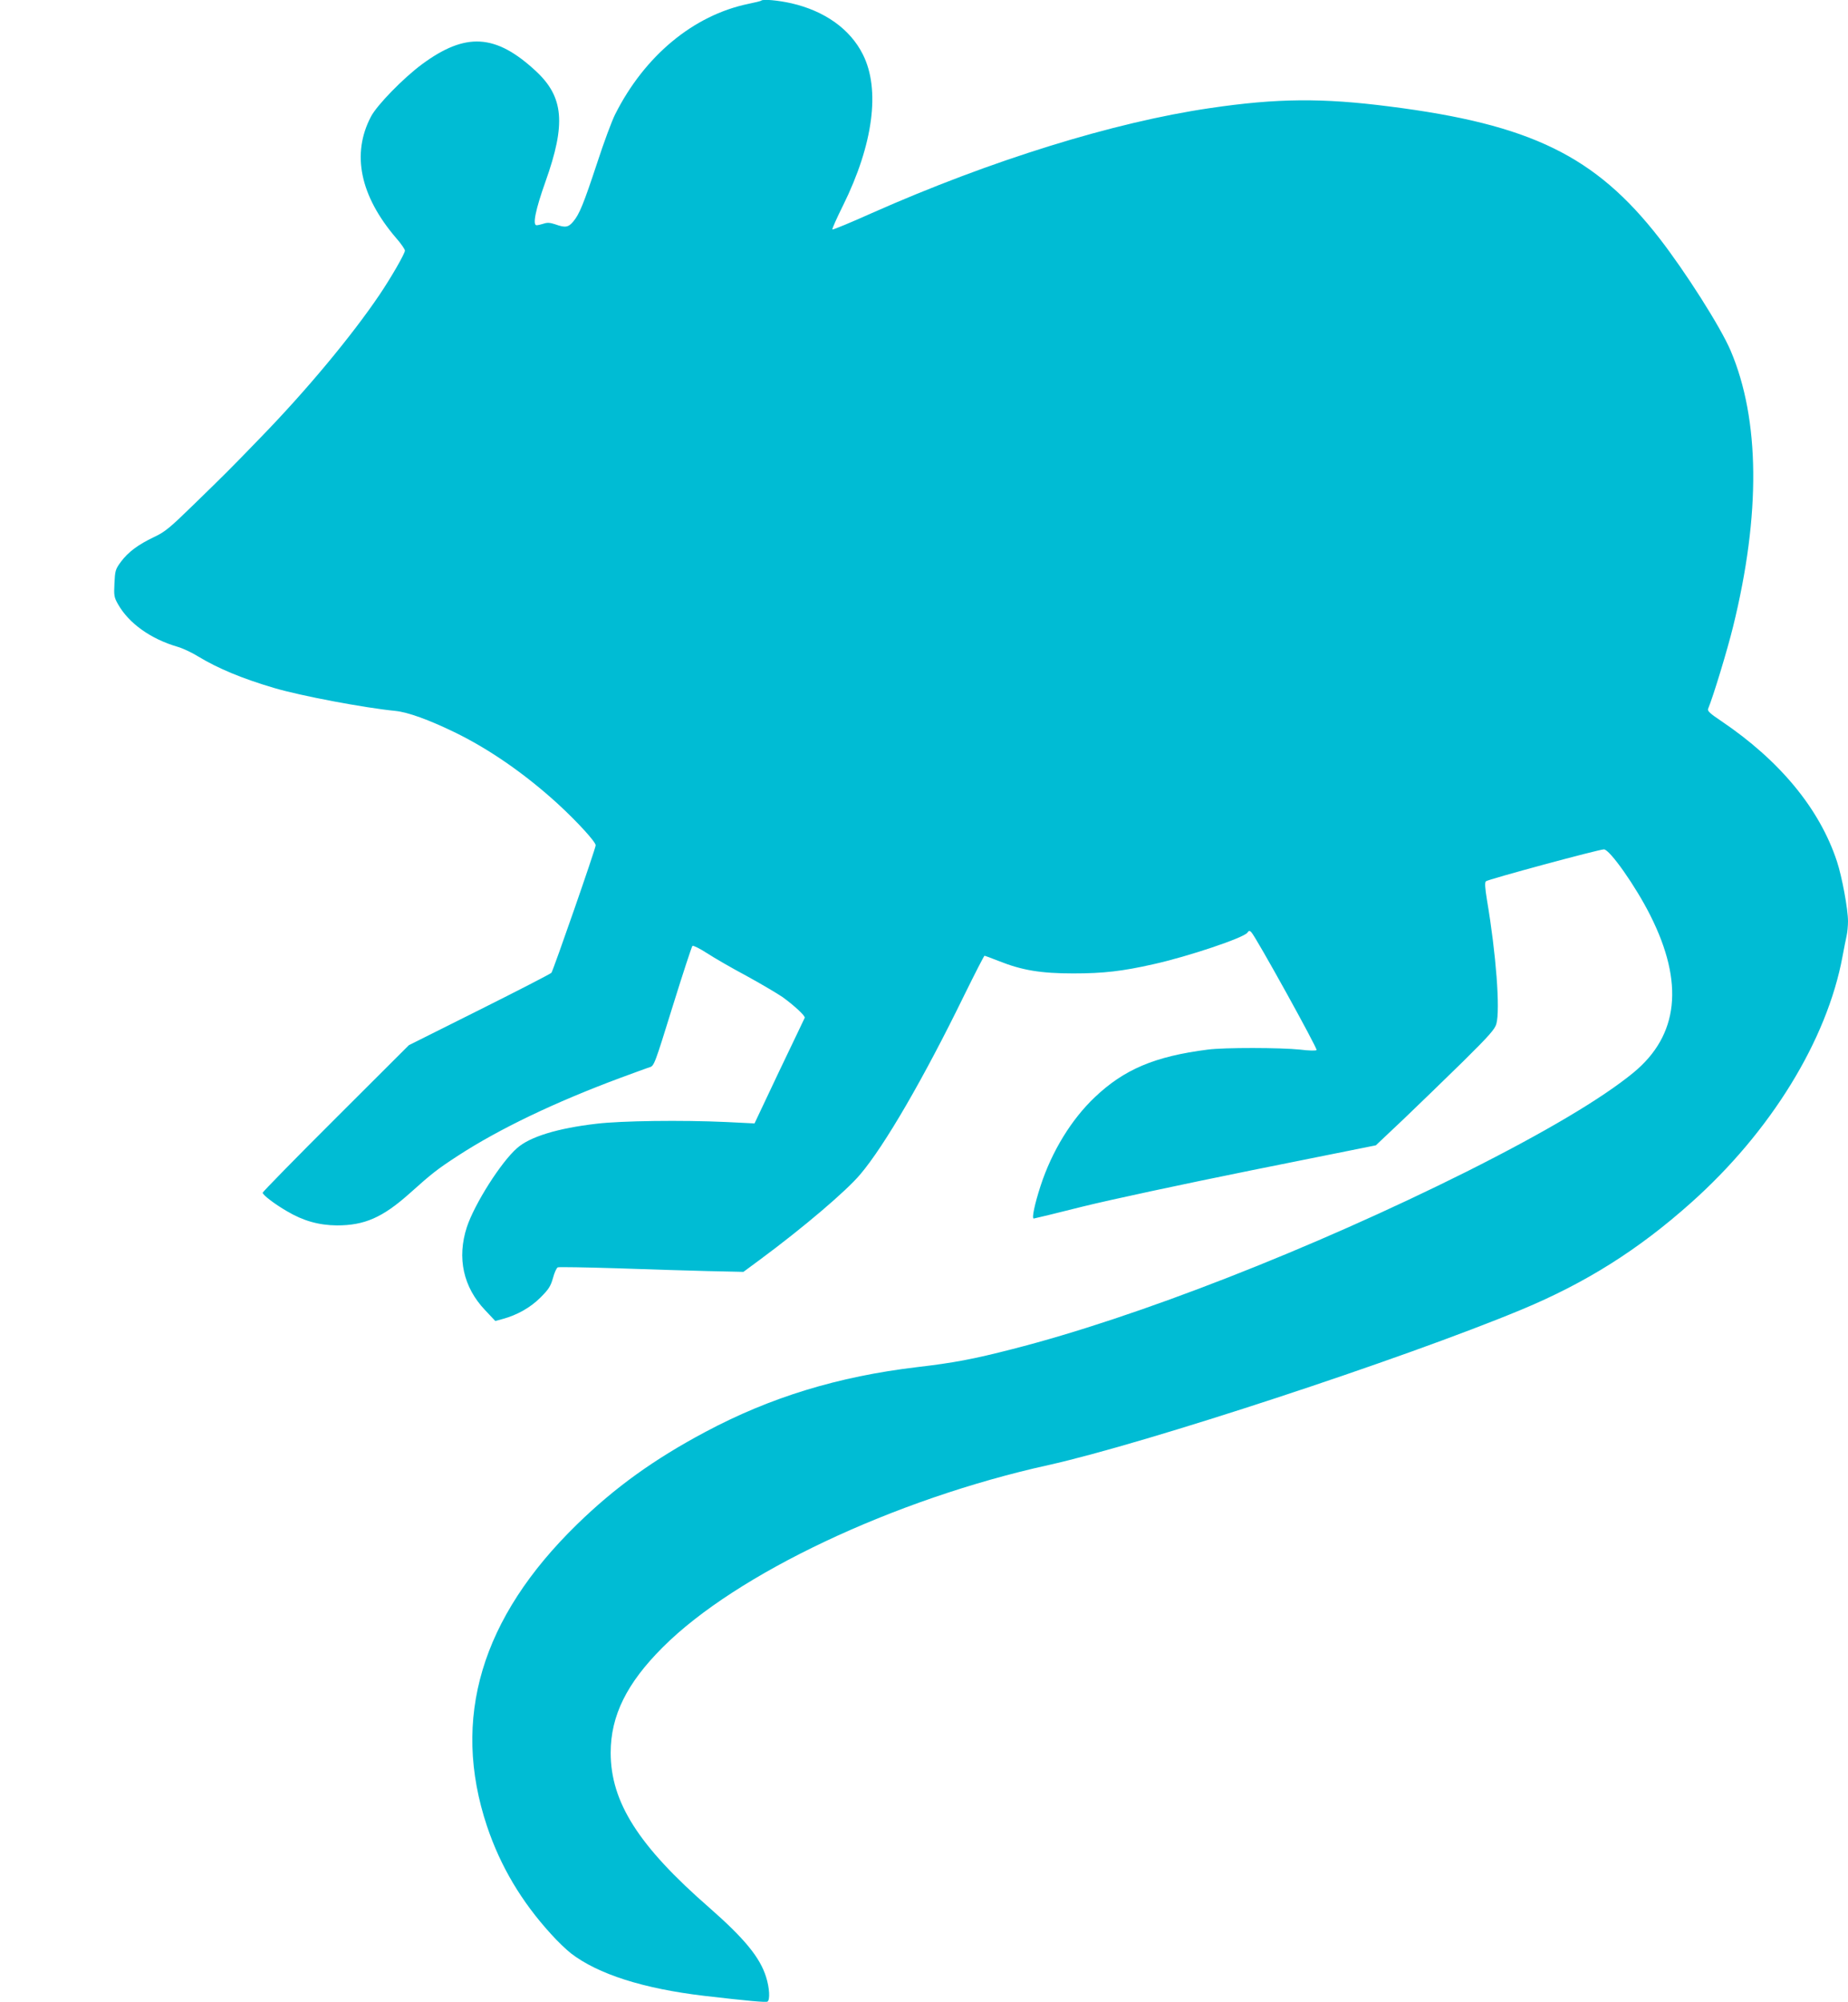
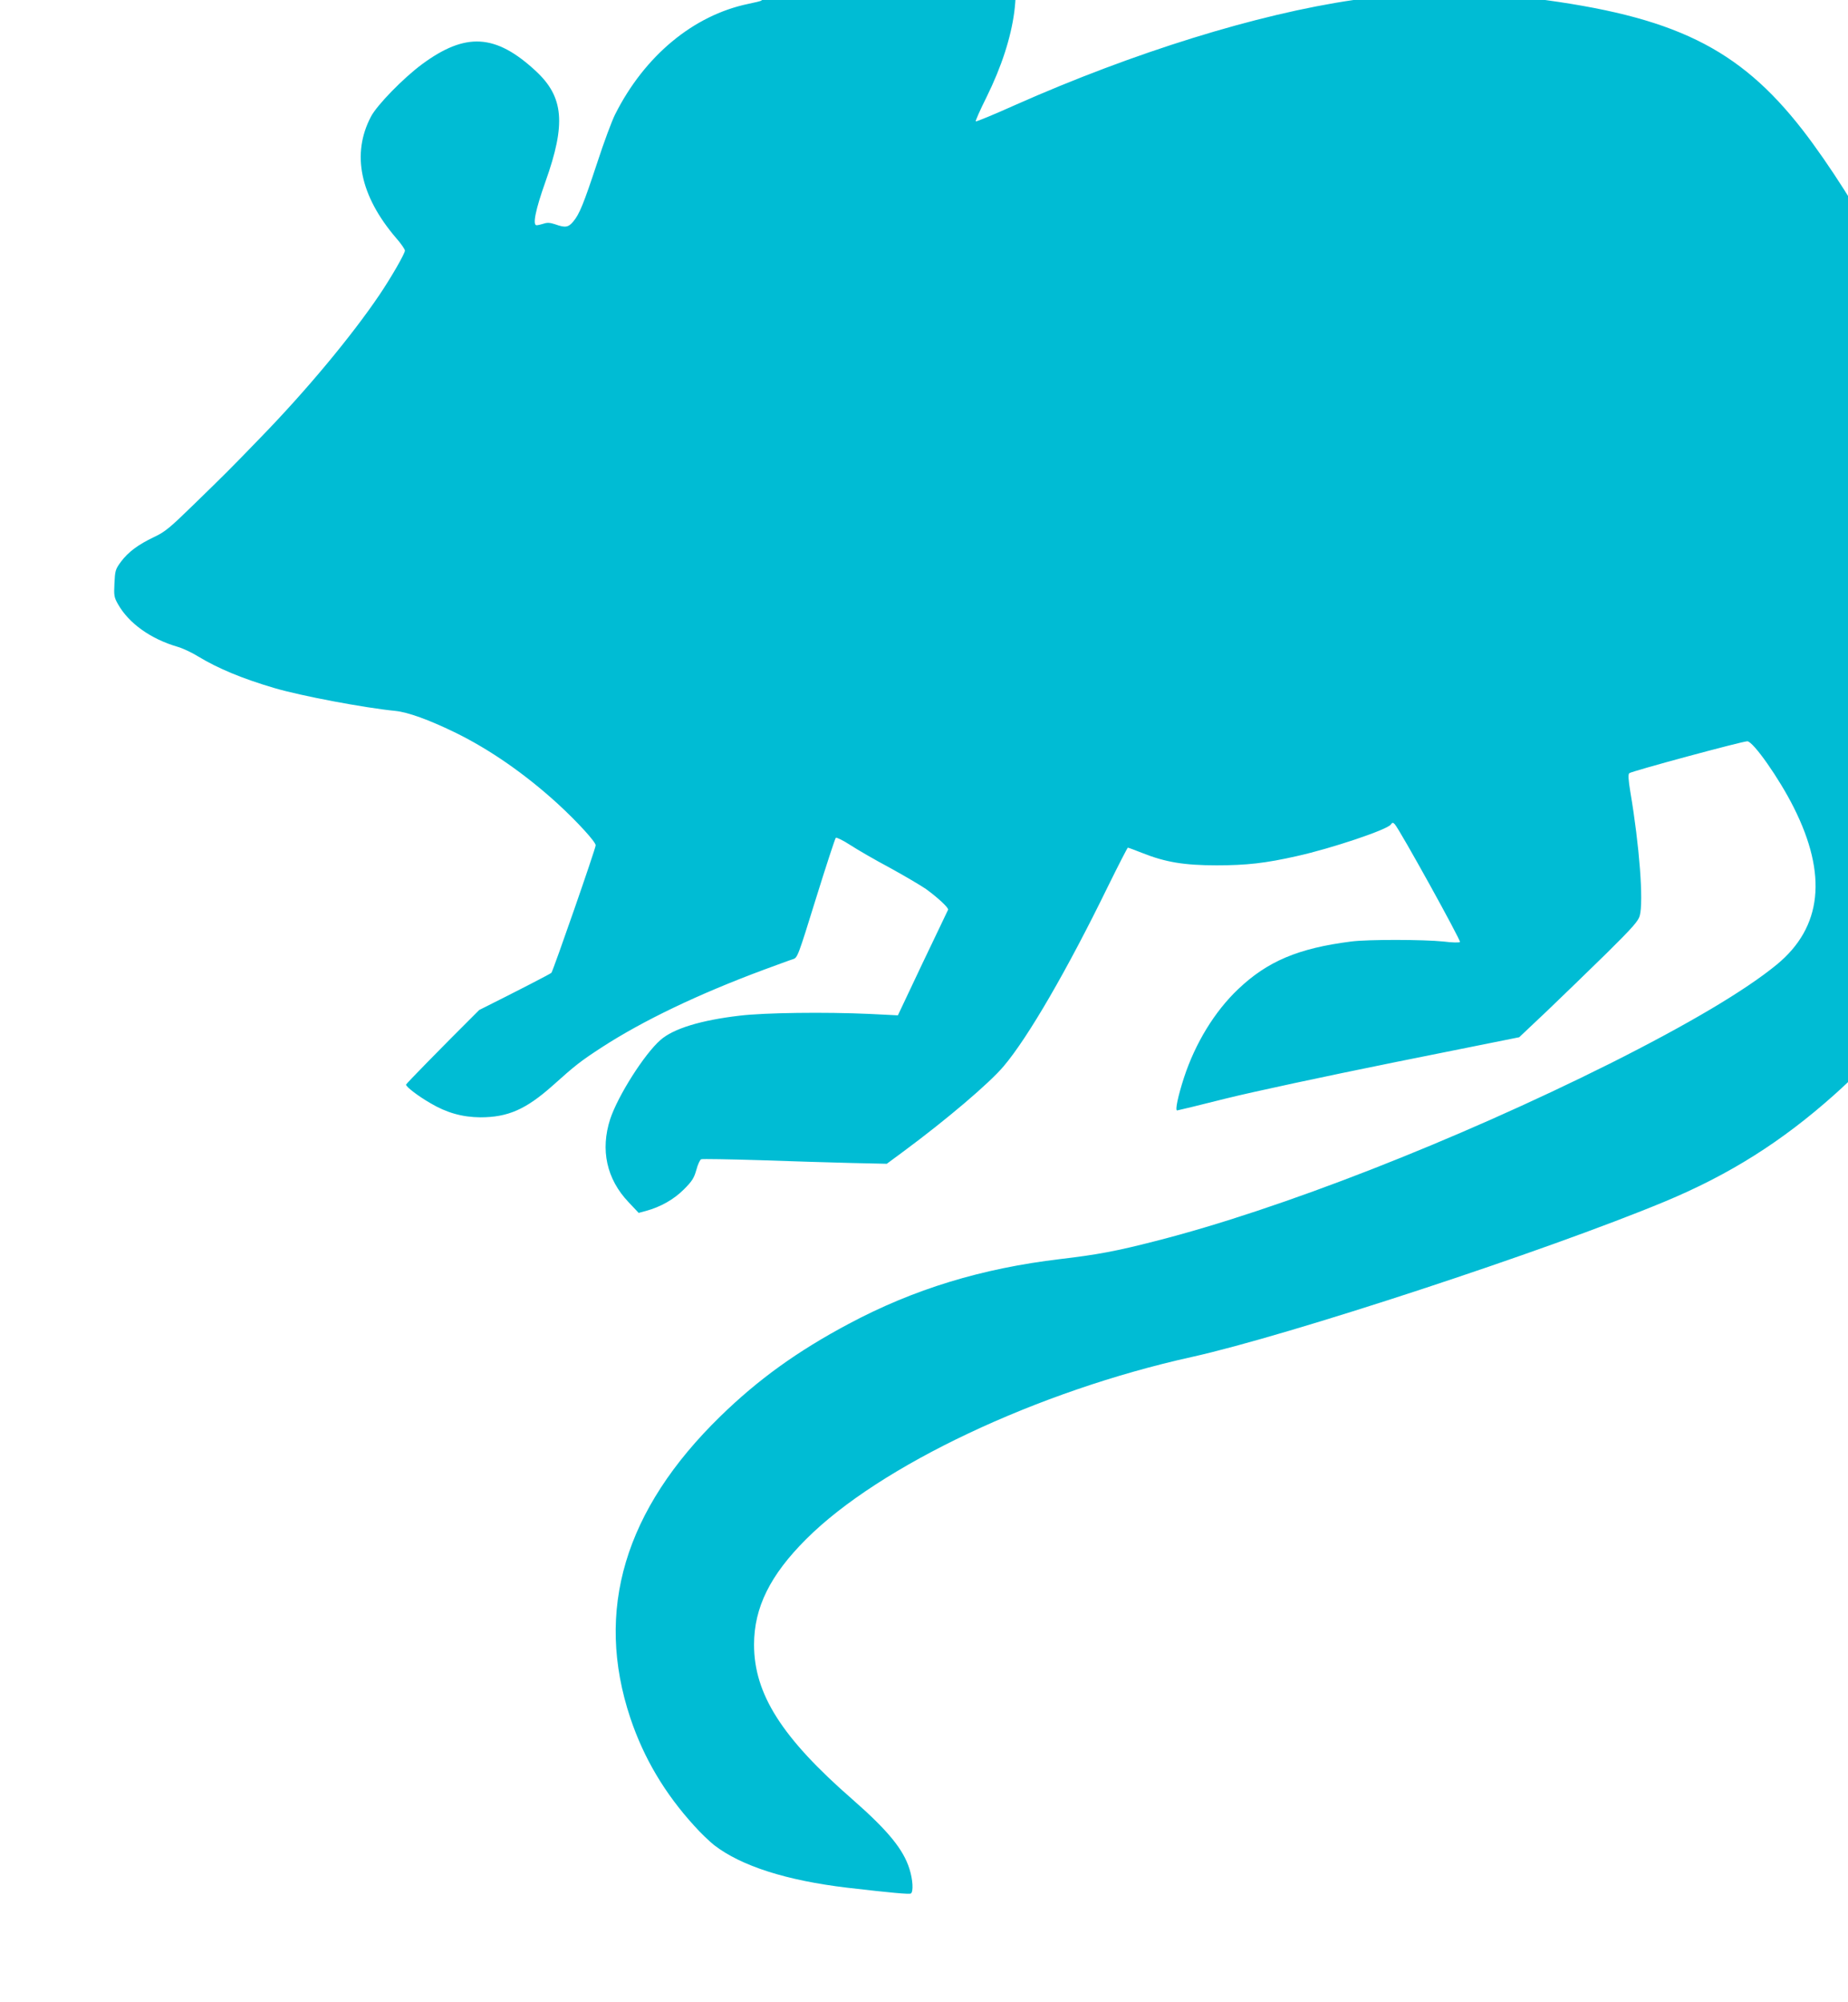
<svg xmlns="http://www.w3.org/2000/svg" version="1.0" width="1182pt" height="1280pt" viewBox="0 0 1182 1280" preserveAspectRatio="xMidYMid meet">
  <g transform="translate(0,1280) scale(0.1,-0.1)" fill="#00bcd4" stroke="none">
-     <path d="M4869 12796 c-3 -3 -40 -12 -84 -21 -350 -73 -662 -332 -850 -705 -21 -41 -73 -181 -115 -310 -87 -263 -114 -330 -154 -377 -31 -37 -51 -40 -115 -17 -33 11 -51 12 -74 4 -16 -5 -37 -10 -45 -10 -27 0 -7 99 57 279 132 370 117 541 -62 707 -257 238 -449 249 -728 43 -119 -88 -287 -260 -326 -334 -126 -239 -70 -507 160 -776 32 -36 57 -73 57 -81 0 -19 -88 -172 -163 -283 -177 -262 -467 -611 -762 -914 -199 -206 -227 -233 -420 -421 -160 -156 -189 -180 -259 -213 -103 -49 -166 -96 -213 -159 -35 -48 -37 -56 -41 -137 -4 -79 -2 -90 23 -134 69 -122 209 -222 381 -272 32 -9 92 -37 132 -62 127 -77 284 -142 488 -202 170 -50 572 -126 774 -146 79 -8 214 -57 375 -135 225 -109 455 -269 664 -460 125 -115 241 -242 241 -264 0 -21 -271 -799 -283 -815 -6 -7 -214 -114 -462 -238 l-450 -225 -467 -466 c-258 -257 -468 -472 -468 -477 0 -14 77 -73 155 -118 104 -62 205 -90 320 -91 176 0 291 50 462 202 147 132 181 158 313 244 265 172 620 342 1040 498 85 31 168 62 185 67 29 9 32 17 147 388 65 209 122 383 127 388 4 4 46 -16 92 -46 46 -30 160 -96 254 -146 93 -51 196 -112 230 -135 76 -55 148 -122 142 -133 -2 -4 -75 -158 -163 -341 l-158 -334 -181 9 c-286 13 -670 8 -830 -11 -249 -29 -426 -83 -508 -156 -103 -90 -272 -357 -321 -505 -64 -197 -23 -384 117 -531 l65 -69 48 13 c92 25 177 73 241 137 53 53 65 72 80 125 9 34 23 65 31 68 8 3 177 0 376 -6 199 -7 462 -15 586 -18 l225 -5 107 79 c276 204 551 438 640 544 155 182 407 616 668 1151 67 136 124 247 127 247 3 0 44 -15 92 -34 148 -59 268 -79 476 -79 193 0 314 14 513 59 221 49 575 168 600 201 11 15 14 15 26 3 31 -33 425 -745 417 -753 -5 -5 -50 -4 -106 3 -124 13 -485 14 -590 0 -339 -43 -536 -127 -723 -305 -149 -141 -274 -345 -346 -565 -38 -117 -58 -210 -44 -210 4 0 145 34 311 76 178 44 625 140 1090 234 l787 158 178 168 c97 93 268 258 380 368 168 166 204 207 213 241 25 91 -2 449 -60 790 -13 80 -15 113 -7 121 12 12 722 204 755 204 37 0 204 -237 297 -423 217 -431 181 -766 -108 -1004 -202 -166 -567 -382 -1067 -633 -987 -493 -2112 -933 -2907 -1135 -248 -64 -377 -88 -609 -115 -504 -60 -937 -192 -1353 -414 -329 -175 -580 -356 -821 -591 -614 -598 -806 -1242 -576 -1930 86 -256 220 -482 410 -690 40 -45 97 -99 126 -122 174 -134 464 -226 851 -272 284 -33 396 -43 407 -37 17 11 13 88 -9 157 -39 125 -137 245 -364 444 -452 394 -630 674 -630 990 0 236 102 444 334 675 469 469 1479 946 2466 1164 621 138 2263 677 3024 993 414 172 750 384 1085 683 511 455 871 1041 970 1576 9 49 21 108 26 131 5 23 9 65 9 93 0 78 -38 284 -71 384 -111 336 -365 644 -742 898 -69 46 -87 63 -82 76 33 79 124 379 160 526 177 718 172 1324 -16 1765 -64 150 -289 504 -457 720 -408 524 -822 726 -1722 840 -433 56 -723 53 -1150 -10 -616 -90 -1403 -334 -2163 -671 -136 -61 -250 -108 -253 -105 -3 3 28 73 69 155 192 389 239 740 126 964 -81 162 -244 278 -457 327 -85 19 -182 28 -193 17z" />
+     <path d="M4869 12796 c-3 -3 -40 -12 -84 -21 -350 -73 -662 -332 -850 -705 -21 -41 -73 -181 -115 -310 -87 -263 -114 -330 -154 -377 -31 -37 -51 -40 -115 -17 -33 11 -51 12 -74 4 -16 -5 -37 -10 -45 -10 -27 0 -7 99 57 279 132 370 117 541 -62 707 -257 238 -449 249 -728 43 -119 -88 -287 -260 -326 -334 -126 -239 -70 -507 160 -776 32 -36 57 -73 57 -81 0 -19 -88 -172 -163 -283 -177 -262 -467 -611 -762 -914 -199 -206 -227 -233 -420 -421 -160 -156 -189 -180 -259 -213 -103 -49 -166 -96 -213 -159 -35 -48 -37 -56 -41 -137 -4 -79 -2 -90 23 -134 69 -122 209 -222 381 -272 32 -9 92 -37 132 -62 127 -77 284 -142 488 -202 170 -50 572 -126 774 -146 79 -8 214 -57 375 -135 225 -109 455 -269 664 -460 125 -115 241 -242 241 -264 0 -21 -271 -799 -283 -815 -6 -7 -214 -114 -462 -238 c-258 -257 -468 -472 -468 -477 0 -14 77 -73 155 -118 104 -62 205 -90 320 -91 176 0 291 50 462 202 147 132 181 158 313 244 265 172 620 342 1040 498 85 31 168 62 185 67 29 9 32 17 147 388 65 209 122 383 127 388 4 4 46 -16 92 -46 46 -30 160 -96 254 -146 93 -51 196 -112 230 -135 76 -55 148 -122 142 -133 -2 -4 -75 -158 -163 -341 l-158 -334 -181 9 c-286 13 -670 8 -830 -11 -249 -29 -426 -83 -508 -156 -103 -90 -272 -357 -321 -505 -64 -197 -23 -384 117 -531 l65 -69 48 13 c92 25 177 73 241 137 53 53 65 72 80 125 9 34 23 65 31 68 8 3 177 0 376 -6 199 -7 462 -15 586 -18 l225 -5 107 79 c276 204 551 438 640 544 155 182 407 616 668 1151 67 136 124 247 127 247 3 0 44 -15 92 -34 148 -59 268 -79 476 -79 193 0 314 14 513 59 221 49 575 168 600 201 11 15 14 15 26 3 31 -33 425 -745 417 -753 -5 -5 -50 -4 -106 3 -124 13 -485 14 -590 0 -339 -43 -536 -127 -723 -305 -149 -141 -274 -345 -346 -565 -38 -117 -58 -210 -44 -210 4 0 145 34 311 76 178 44 625 140 1090 234 l787 158 178 168 c97 93 268 258 380 368 168 166 204 207 213 241 25 91 -2 449 -60 790 -13 80 -15 113 -7 121 12 12 722 204 755 204 37 0 204 -237 297 -423 217 -431 181 -766 -108 -1004 -202 -166 -567 -382 -1067 -633 -987 -493 -2112 -933 -2907 -1135 -248 -64 -377 -88 -609 -115 -504 -60 -937 -192 -1353 -414 -329 -175 -580 -356 -821 -591 -614 -598 -806 -1242 -576 -1930 86 -256 220 -482 410 -690 40 -45 97 -99 126 -122 174 -134 464 -226 851 -272 284 -33 396 -43 407 -37 17 11 13 88 -9 157 -39 125 -137 245 -364 444 -452 394 -630 674 -630 990 0 236 102 444 334 675 469 469 1479 946 2466 1164 621 138 2263 677 3024 993 414 172 750 384 1085 683 511 455 871 1041 970 1576 9 49 21 108 26 131 5 23 9 65 9 93 0 78 -38 284 -71 384 -111 336 -365 644 -742 898 -69 46 -87 63 -82 76 33 79 124 379 160 526 177 718 172 1324 -16 1765 -64 150 -289 504 -457 720 -408 524 -822 726 -1722 840 -433 56 -723 53 -1150 -10 -616 -90 -1403 -334 -2163 -671 -136 -61 -250 -108 -253 -105 -3 3 28 73 69 155 192 389 239 740 126 964 -81 162 -244 278 -457 327 -85 19 -182 28 -193 17z" />
  </g>
</svg>